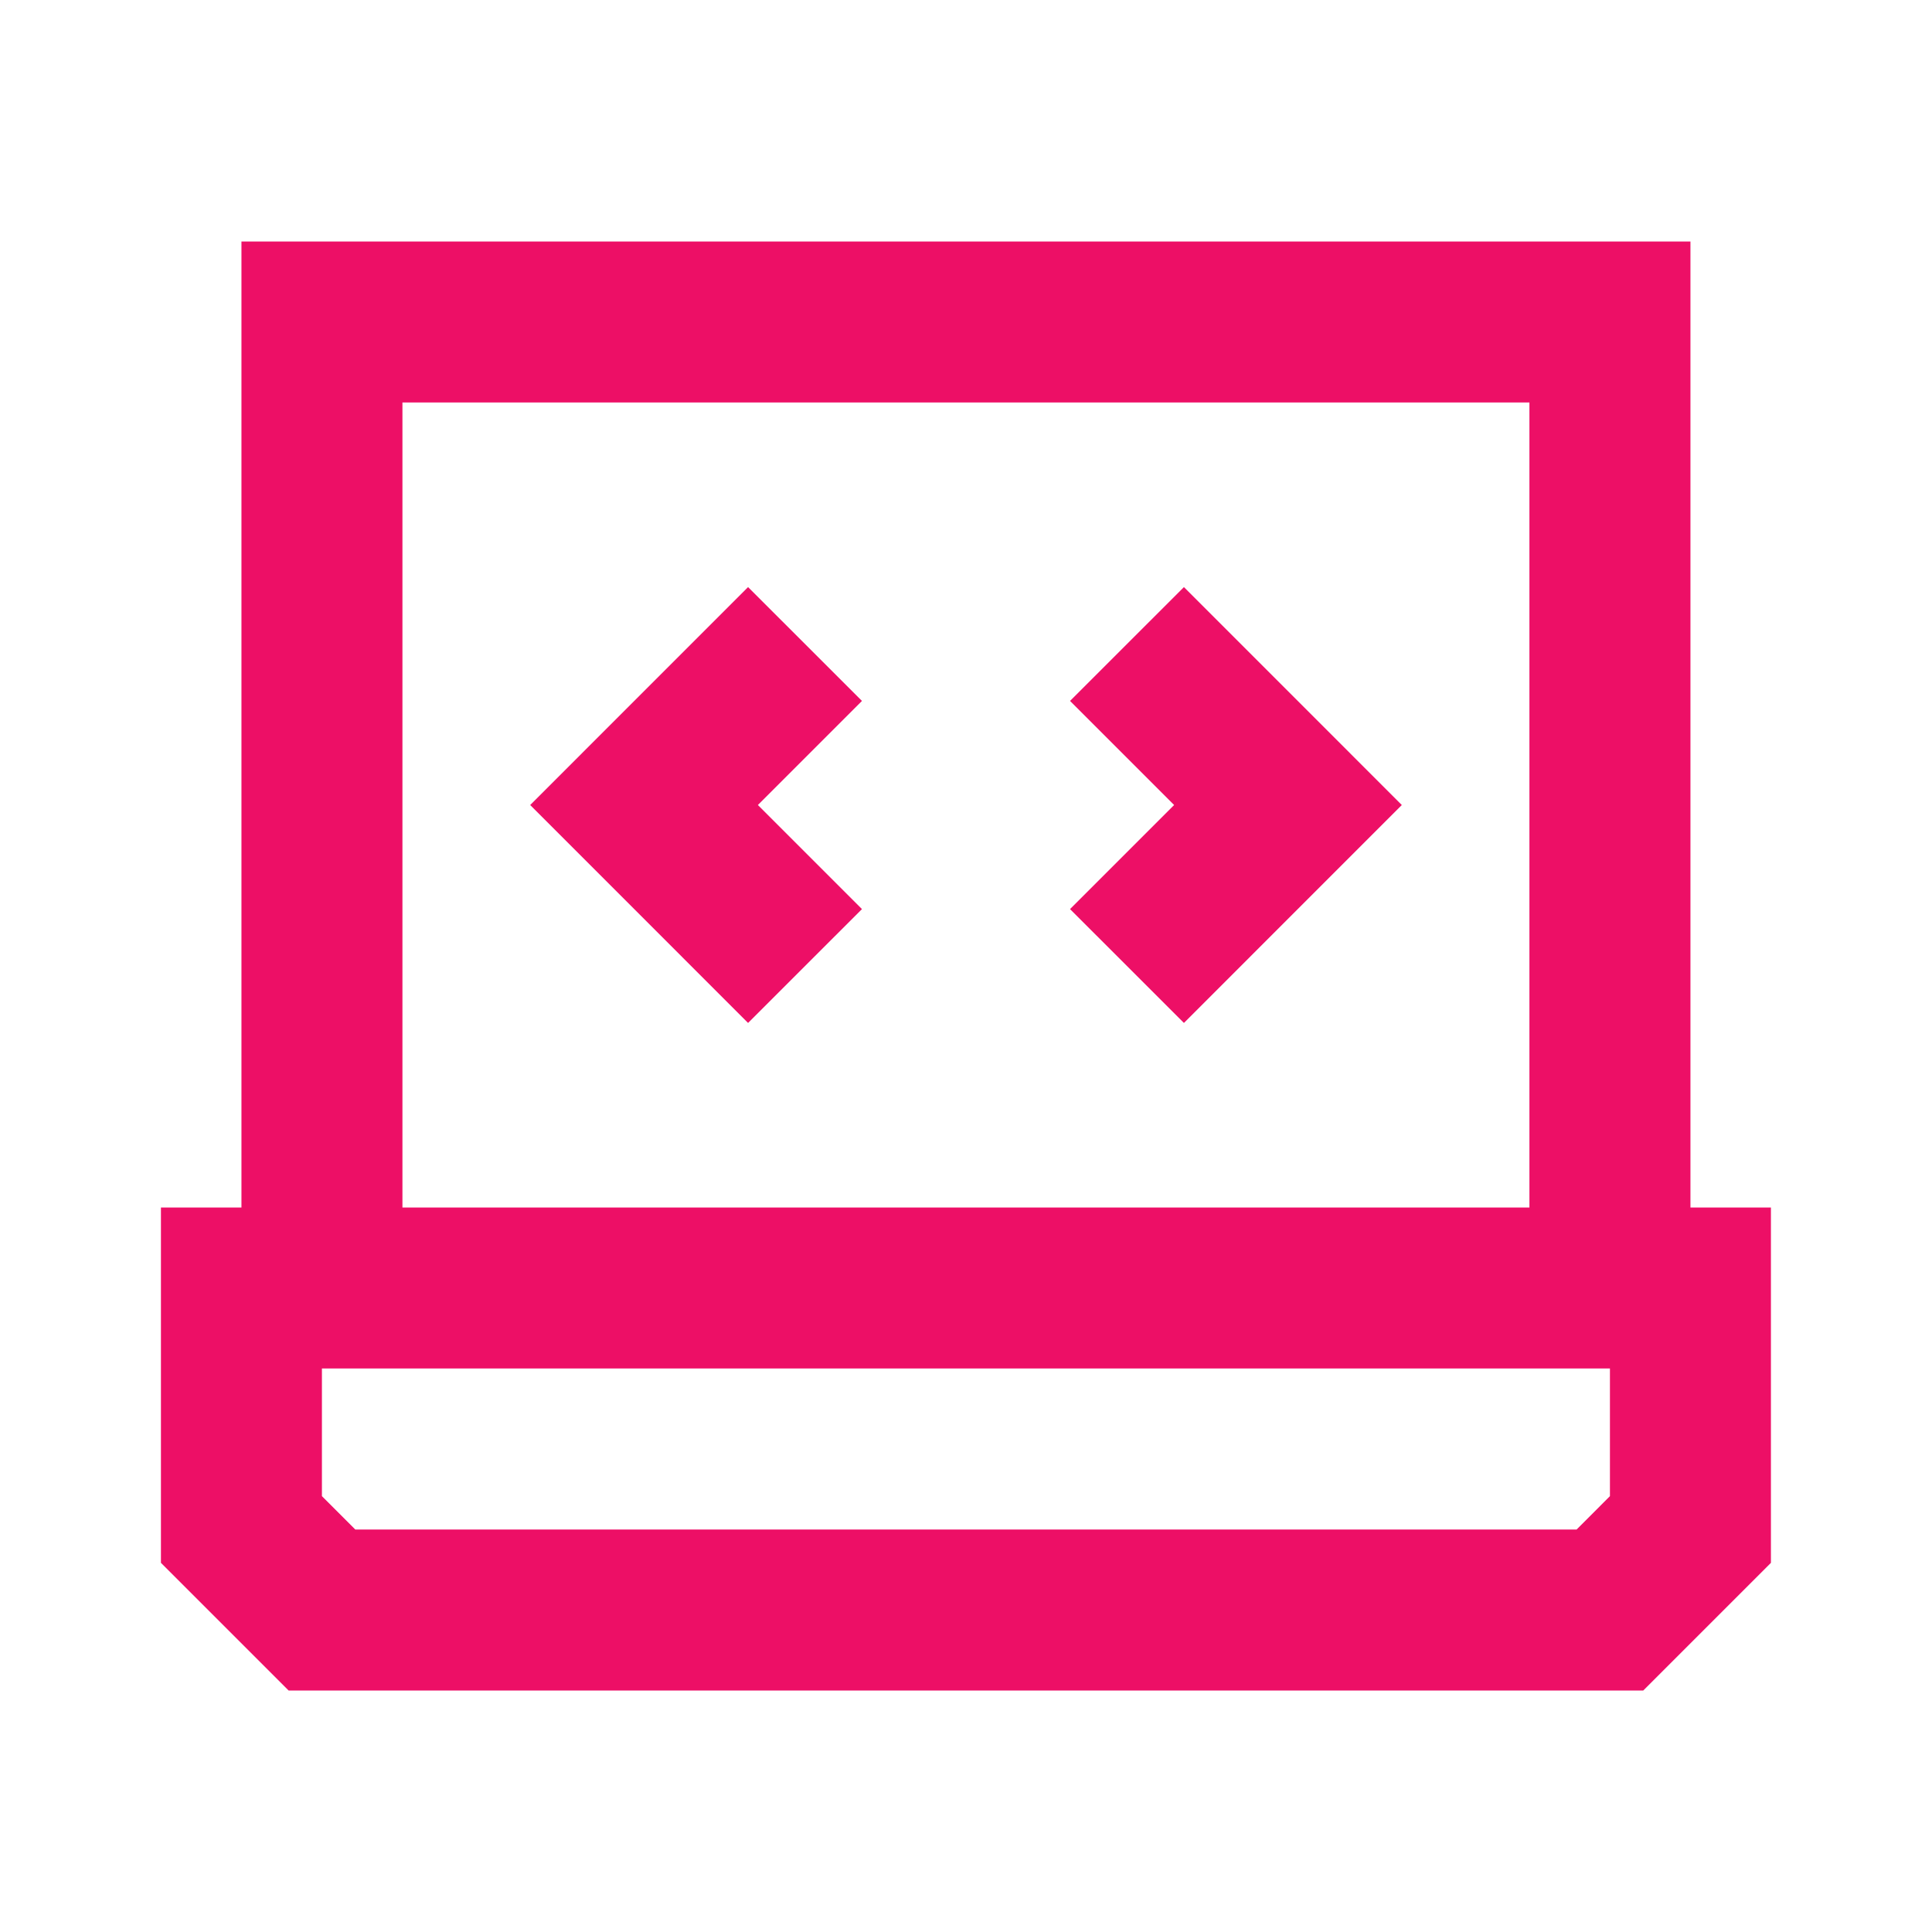
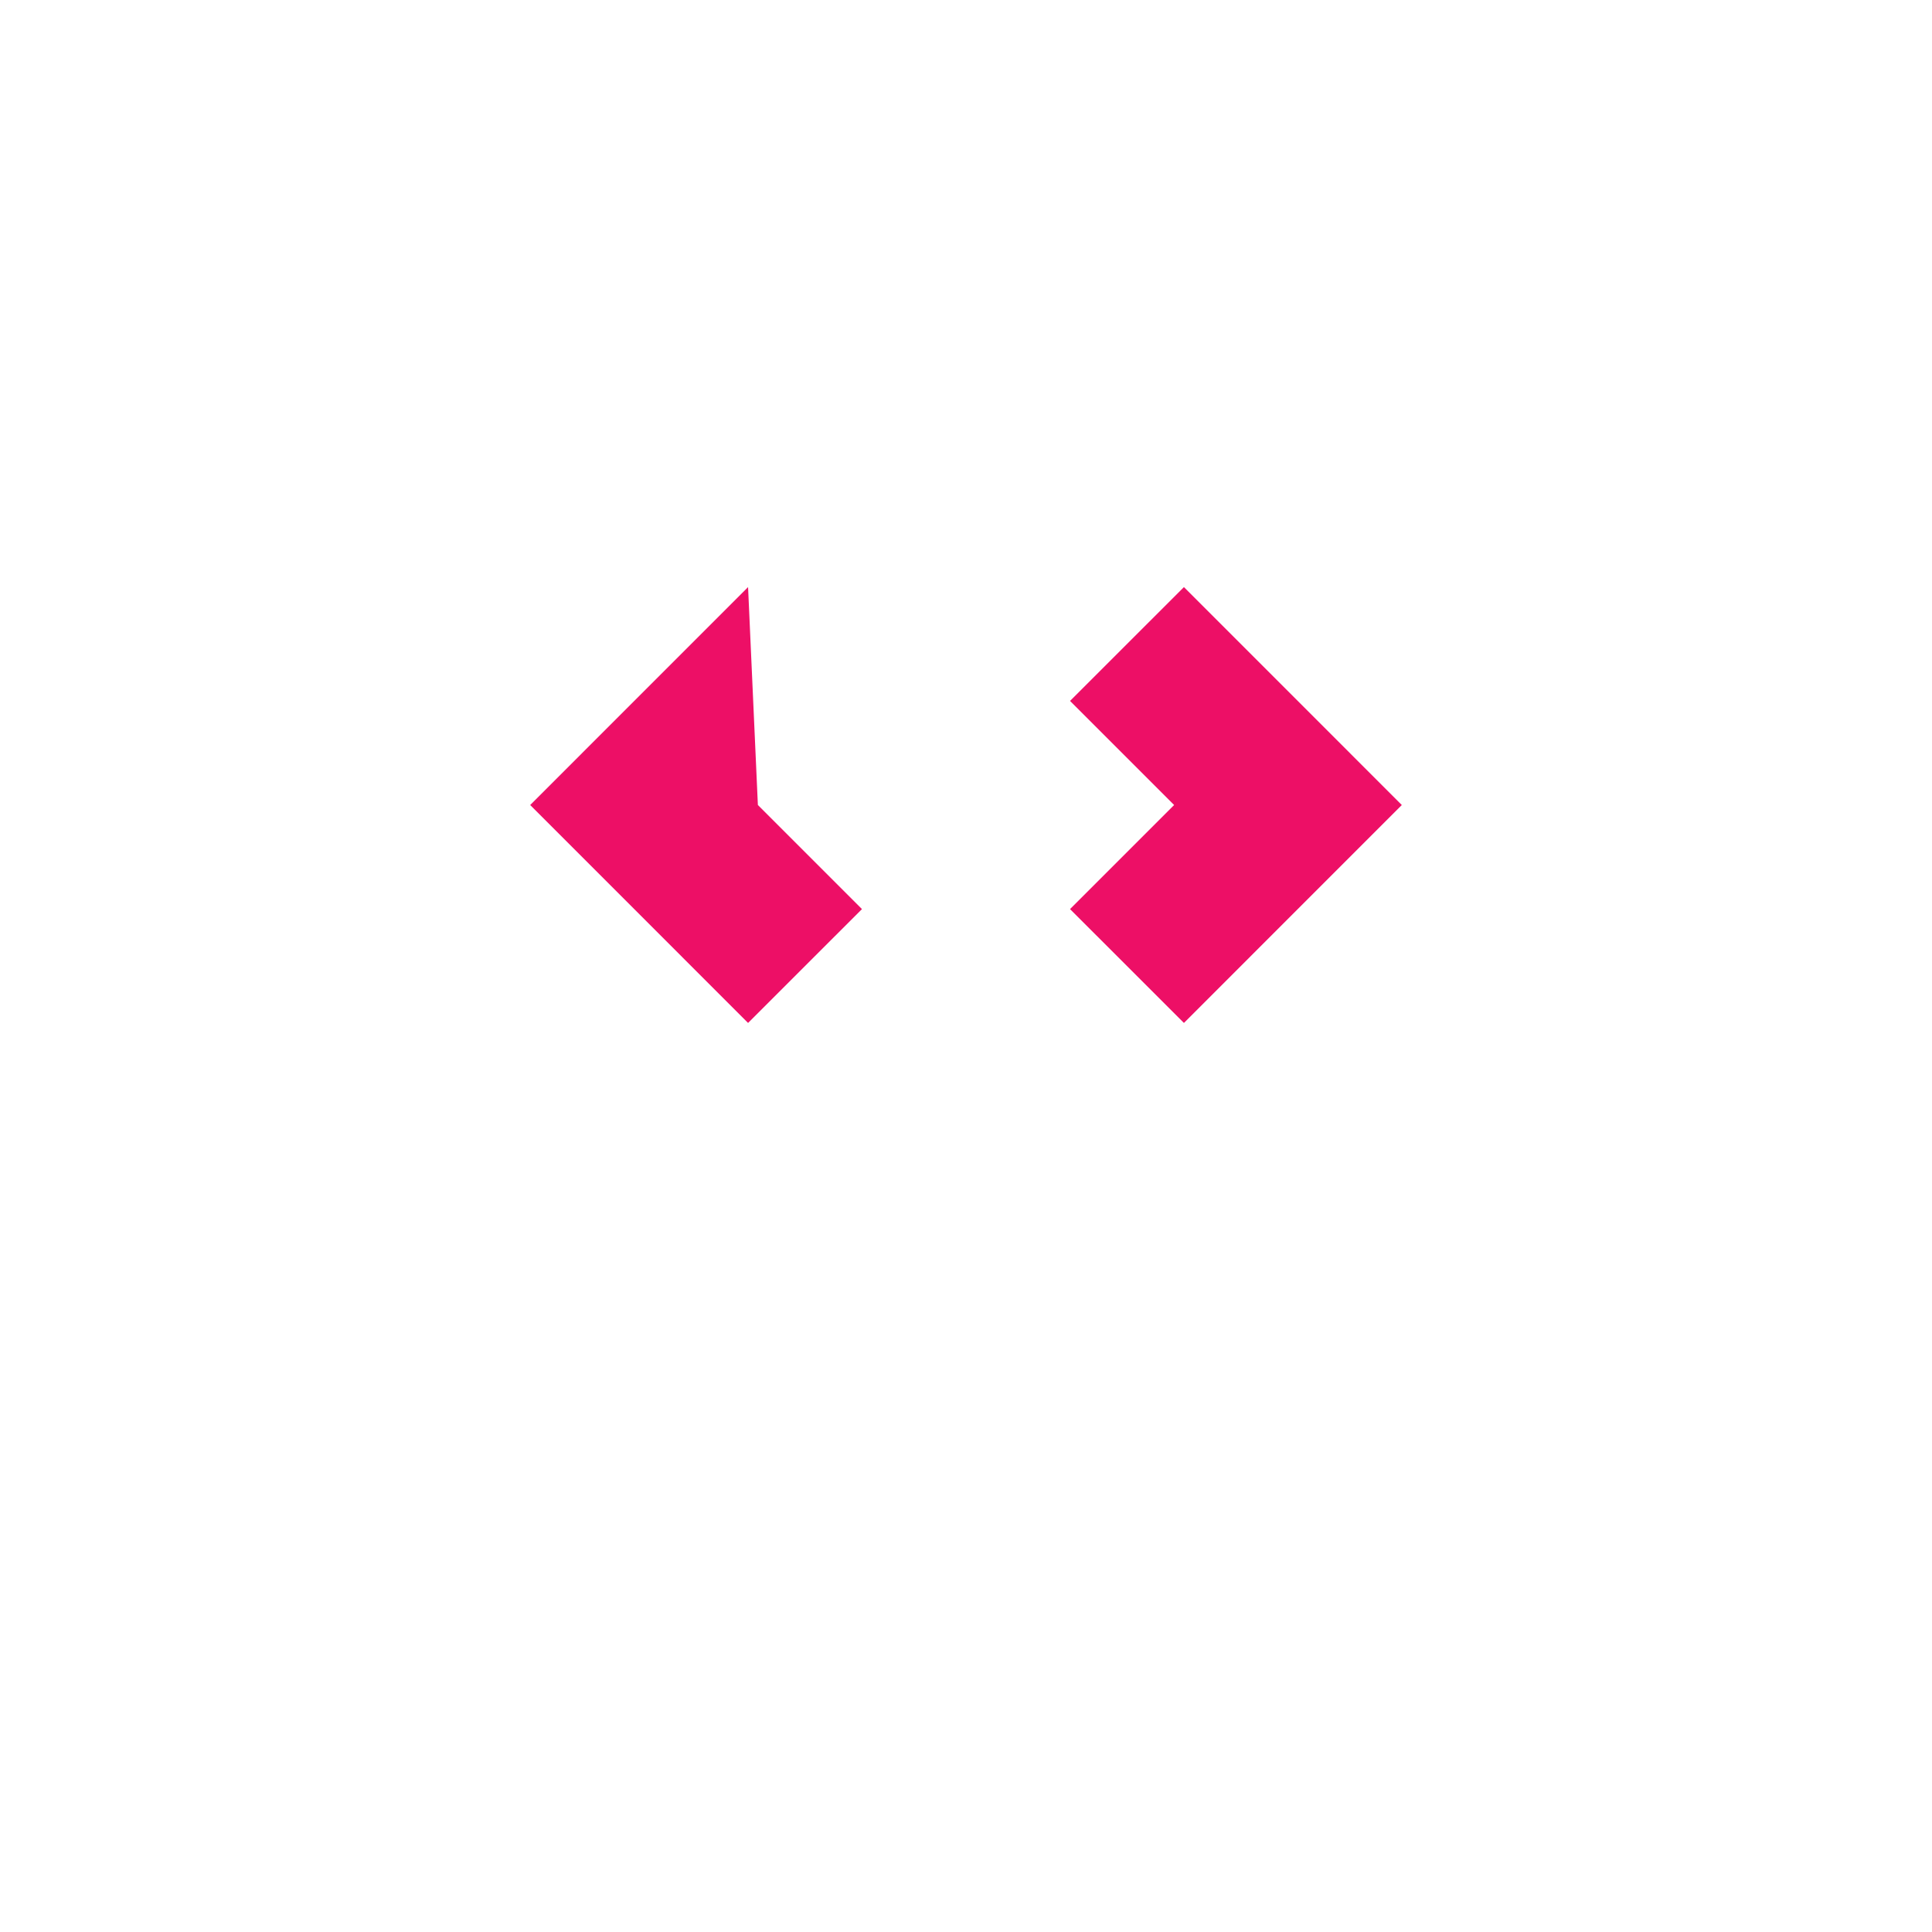
<svg xmlns="http://www.w3.org/2000/svg" width="40" height="40" viewBox="0 0 40 40" fill="none">
-   <path d="M10.977 16.667L15.488 12.155L17.846 14.512L15.691 16.667L17.846 18.822L15.488 21.179L10.977 16.667ZM24.512 12.155L29.023 16.667L24.512 21.179L22.154 18.822L24.309 16.667L22.154 14.512L24.512 12.155Z" fill="#ED0F66" />
-   <path fill-rule="evenodd" clip-rule="evenodd" d="M34.999 5H4.999V25H3.332V32.357L5.975 35H34.022L36.665 32.357V25H34.999V5ZM33.332 28.333H6.665V30.976L7.356 31.667H32.642L33.332 30.976V28.333ZM31.665 25V8.333H8.332V25H31.665Z" fill="#ED0F66" />
+   <path d="M10.977 16.667L15.488 12.155L15.691 16.667L17.846 18.822L15.488 21.179L10.977 16.667ZM24.512 12.155L29.023 16.667L24.512 21.179L22.154 18.822L24.309 16.667L22.154 14.512L24.512 12.155Z" fill="#ED0F66" />
</svg>